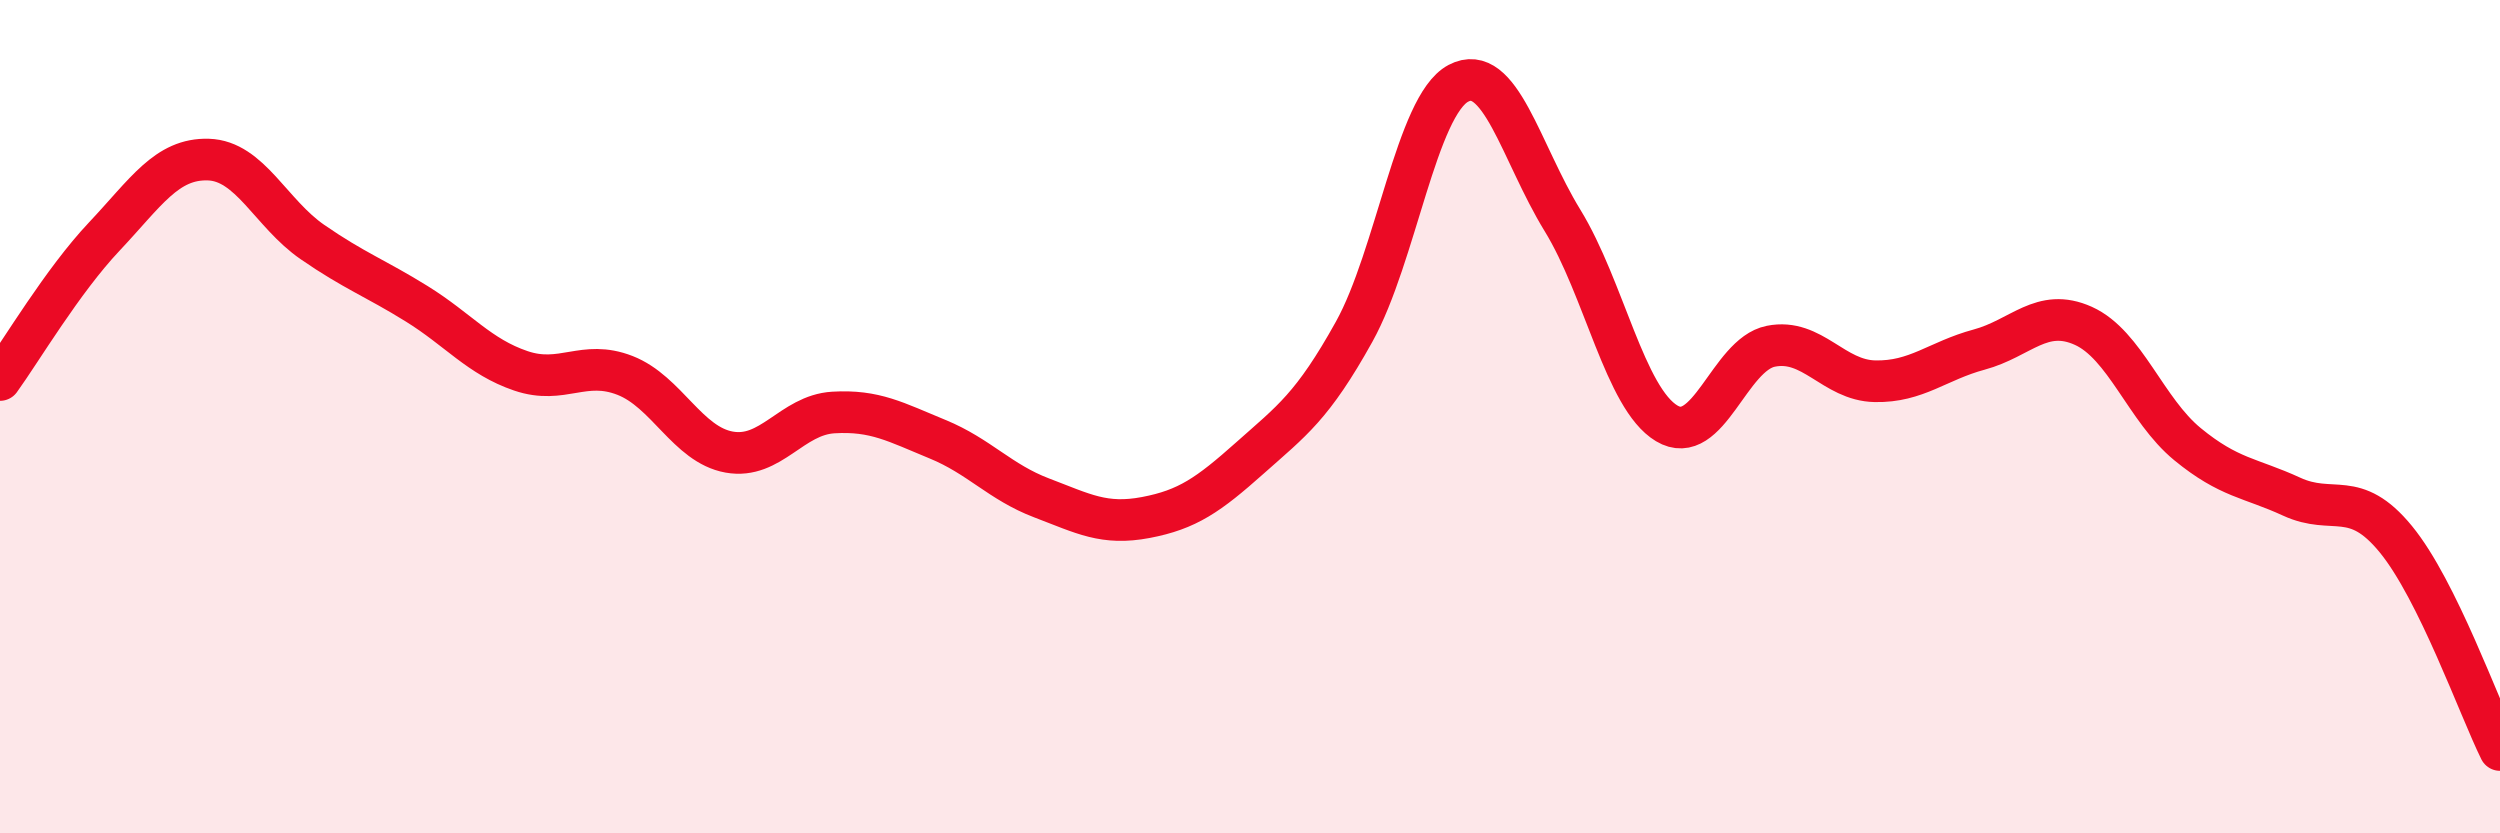
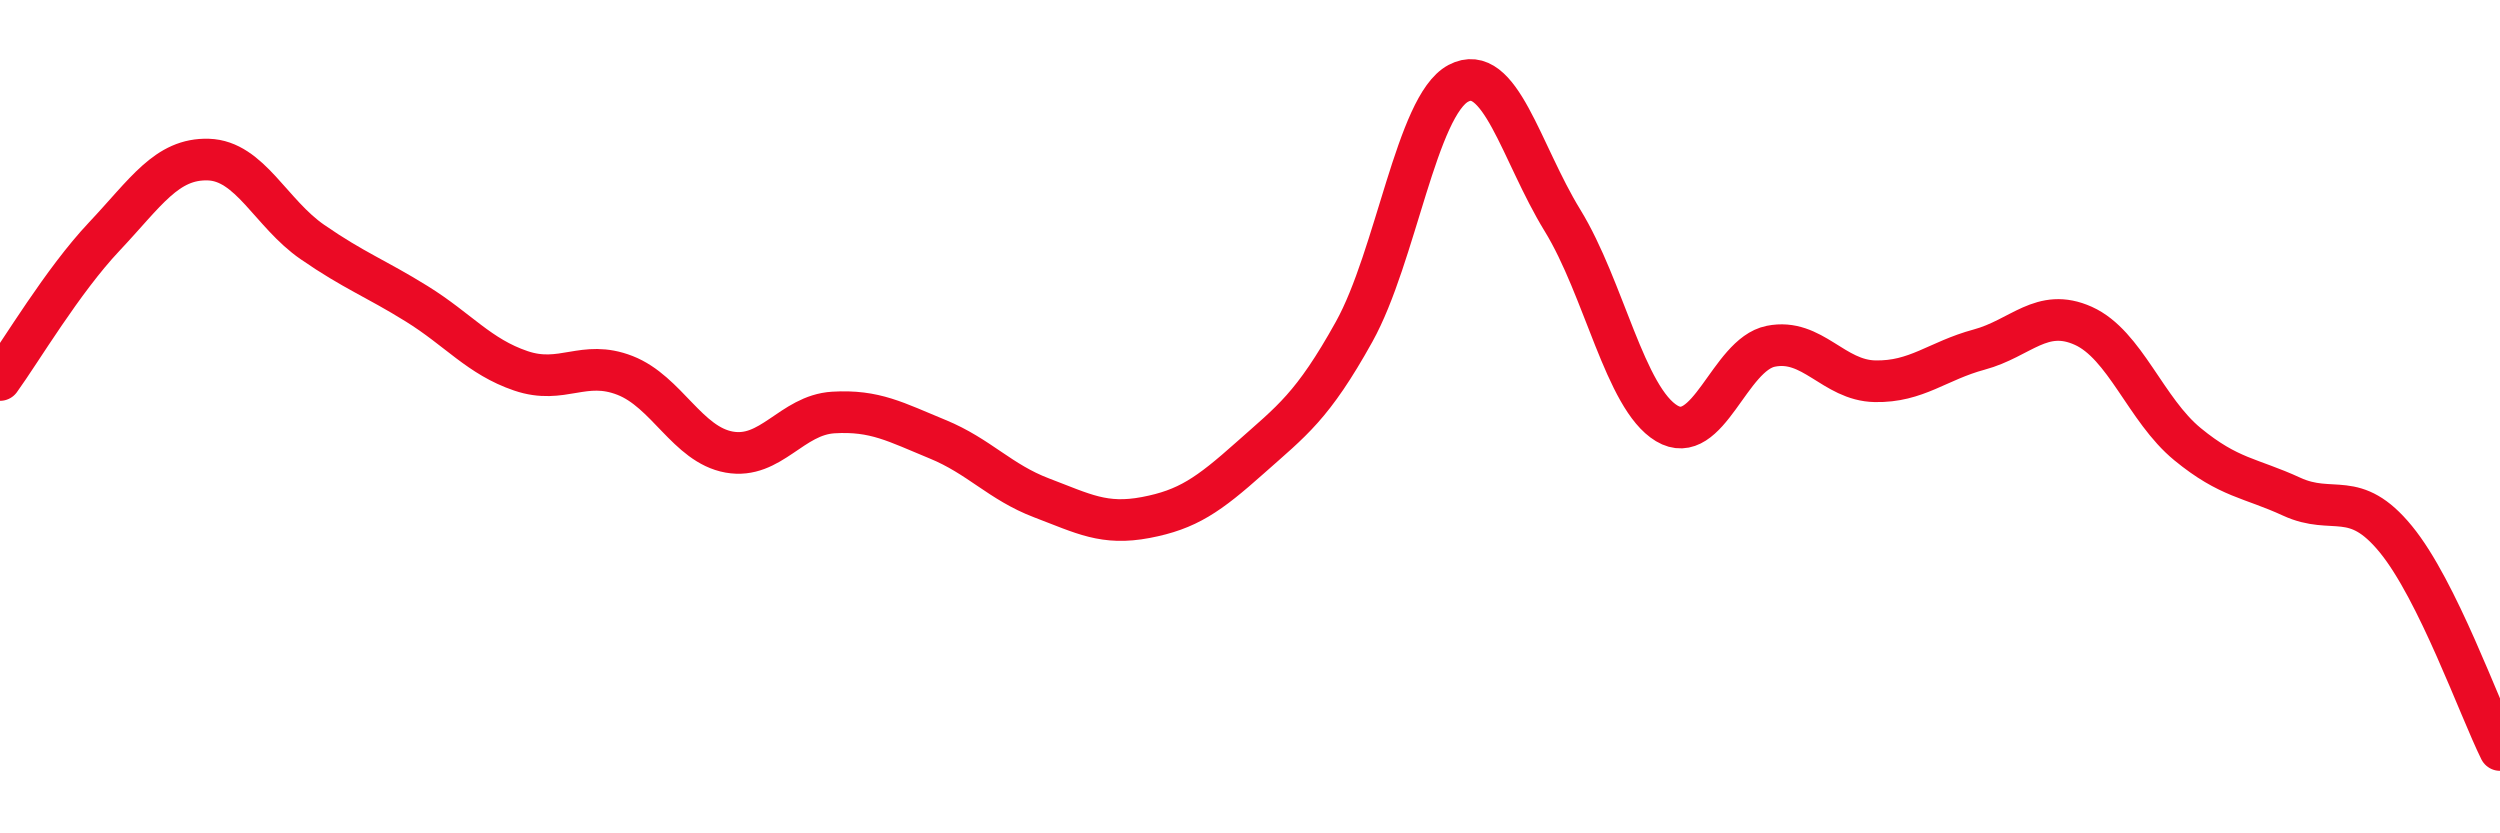
<svg xmlns="http://www.w3.org/2000/svg" width="60" height="20" viewBox="0 0 60 20">
-   <path d="M 0,9.12 C 0.5,8.43 1.5,6.74 2.5,5.68 C 3.5,4.62 4,3.8 5,3.83 C 6,3.86 6.5,5.12 7.5,5.81 C 8.5,6.5 9,6.67 10,7.29 C 11,7.91 11.5,8.56 12.5,8.9 C 13.5,9.24 14,8.62 15,9.01 C 16,9.4 16.5,10.67 17.5,10.85 C 18.5,11.03 19,9.96 20,9.9 C 21,9.84 21.5,10.13 22.5,10.54 C 23.5,10.95 24,11.57 25,11.95 C 26,12.33 26.5,12.61 27.5,12.42 C 28.5,12.23 29,11.88 30,10.99 C 31,10.1 31.5,9.76 32.5,7.96 C 33.5,6.16 34,2.53 35,2 C 36,1.47 36.5,3.66 37.5,5.29 C 38.5,6.92 39,9.56 40,10.16 C 41,10.76 41.5,8.51 42.5,8.31 C 43.5,8.11 44,9.13 45,9.15 C 46,9.17 46.5,8.66 47.5,8.39 C 48.5,8.12 49,7.37 50,7.82 C 51,8.27 51.5,9.84 52.5,10.66 C 53.5,11.48 54,11.46 55,11.92 C 56,12.38 56.5,11.72 57.5,12.94 C 58.5,14.16 59.5,16.99 60,18L60 20L0 20Z" fill="#EB0A25" opacity="0.1" stroke-linecap="round" stroke-linejoin="round" />
  <path d="M 0,9.12 C 0.5,8.43 1.5,6.74 2.5,5.68 C 3.5,4.62 4,3.8 5,3.83 C 6,3.86 6.5,5.12 7.5,5.81 C 8.5,6.5 9,6.67 10,7.29 C 11,7.91 11.5,8.56 12.5,8.9 C 13.5,9.24 14,8.62 15,9.01 C 16,9.4 16.5,10.67 17.5,10.85 C 18.5,11.03 19,9.96 20,9.9 C 21,9.84 21.5,10.13 22.5,10.54 C 23.5,10.95 24,11.57 25,11.95 C 26,12.33 26.5,12.61 27.5,12.42 C 28.5,12.23 29,11.88 30,10.99 C 31,10.1 31.5,9.76 32.5,7.96 C 33.5,6.16 34,2.53 35,2 C 36,1.47 36.5,3.66 37.5,5.29 C 38.5,6.92 39,9.56 40,10.16 C 41,10.76 41.5,8.51 42.5,8.31 C 43.5,8.11 44,9.13 45,9.15 C 46,9.17 46.5,8.66 47.5,8.39 C 48.5,8.12 49,7.37 50,7.82 C 51,8.27 51.5,9.84 52.5,10.66 C 53.5,11.48 54,11.46 55,11.92 C 56,12.38 56.5,11.72 57.5,12.94 C 58.5,14.16 59.5,16.99 60,18" stroke="#EB0A25" stroke-width="1" fill="none" stroke-linecap="round" stroke-linejoin="round" />
</svg>